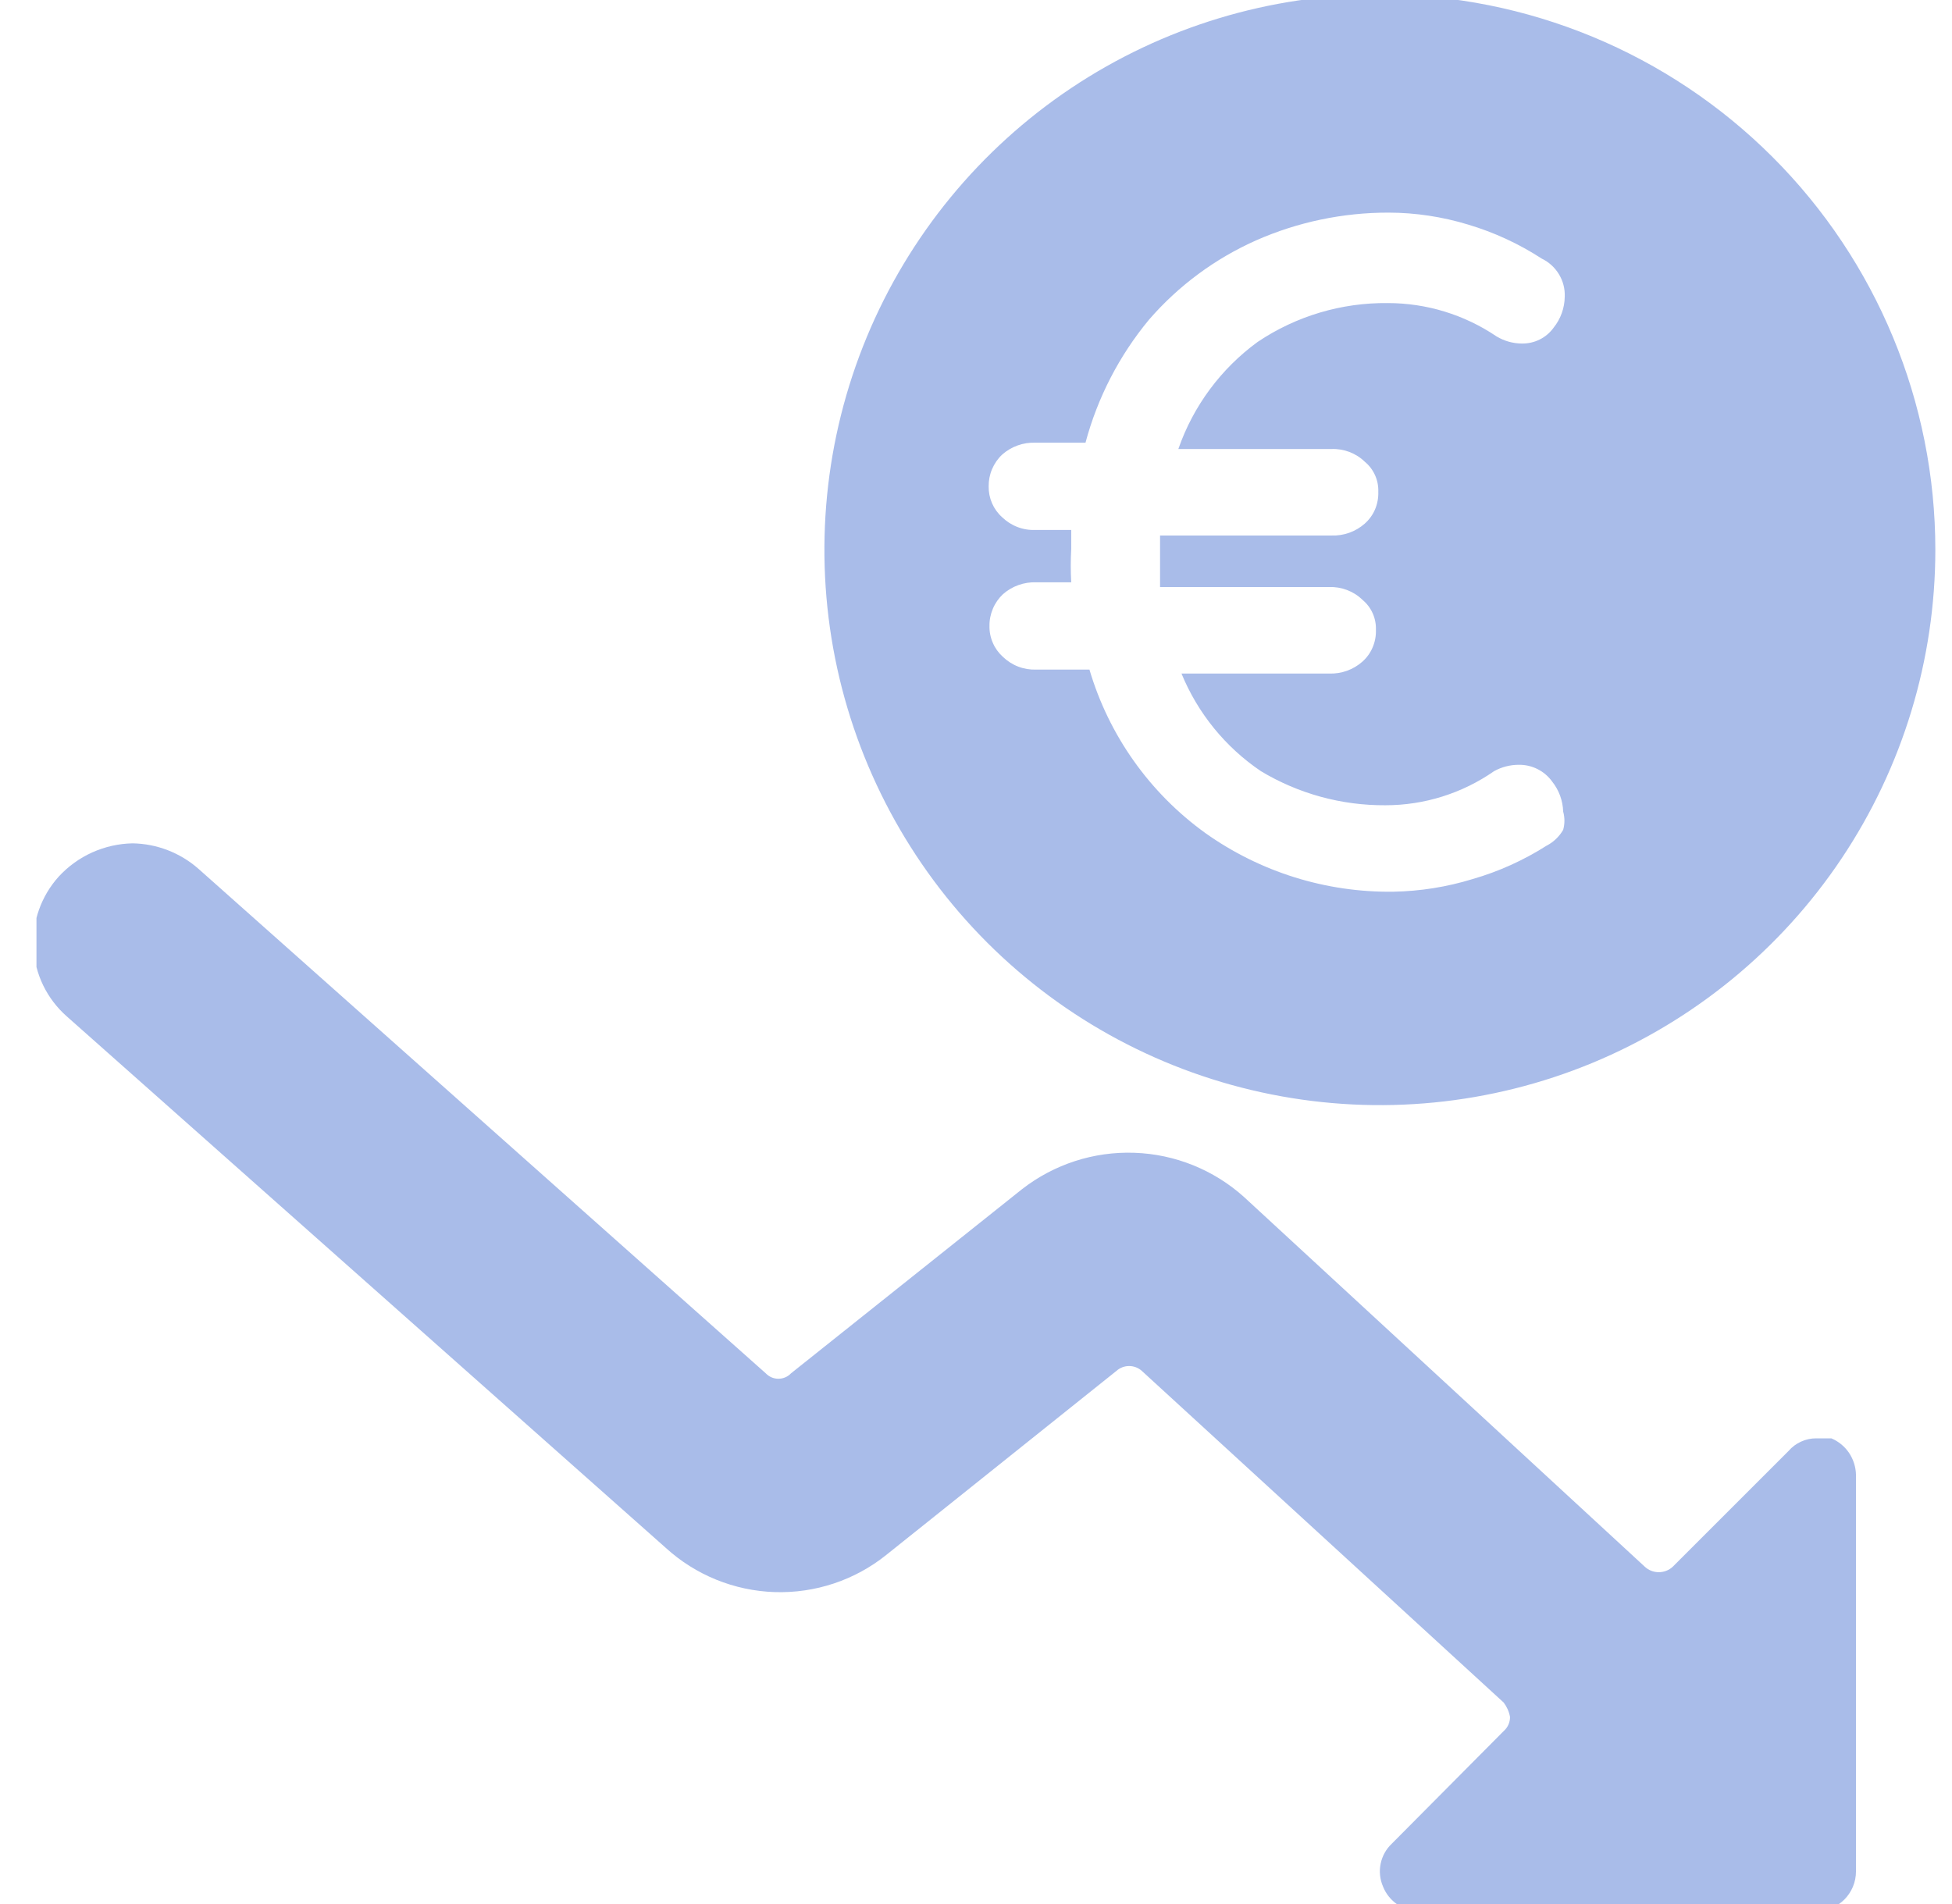
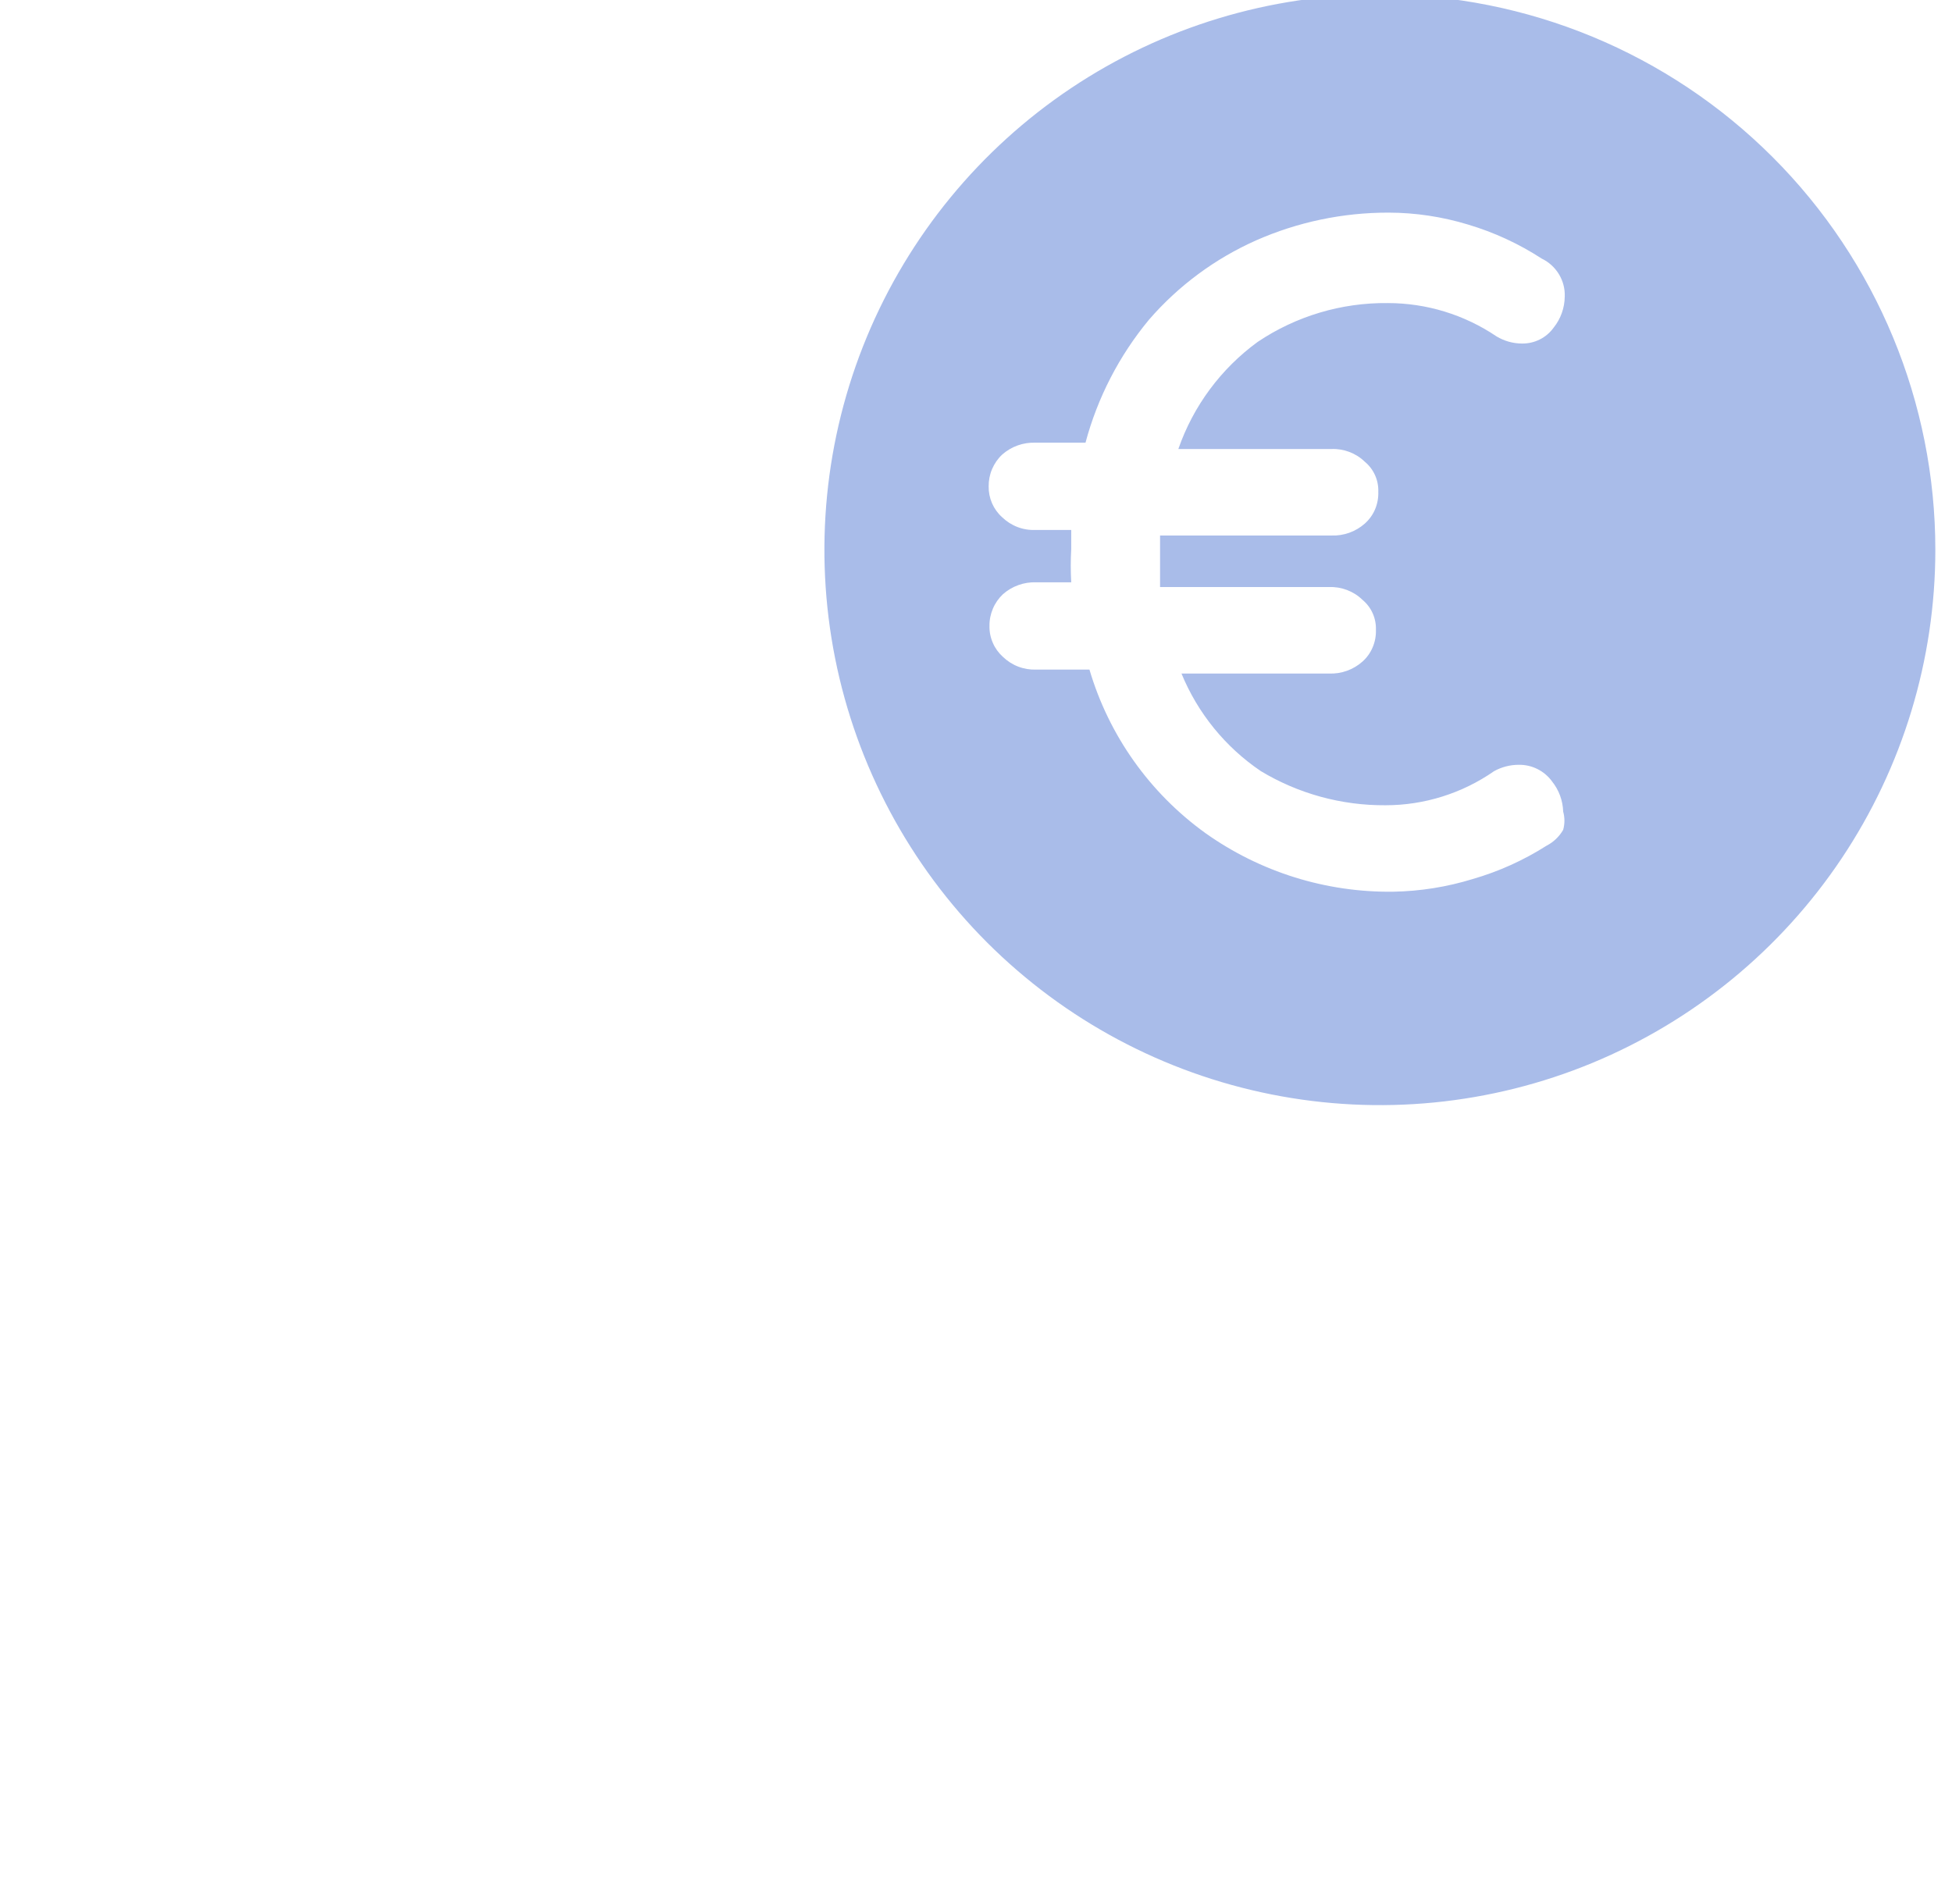
<svg xmlns="http://www.w3.org/2000/svg" width="41" height="40" viewBox="0 0 41 40" fill="none">
  <g clip-path="url(#clip0_4978_7892)">
    <path d="M28.983 -0.117C26.675 -0.117 24.42 0.567 22.501 1.849C20.583 3.131 19.087 4.954 18.204 7.085C17.321 9.217 17.09 11.563 17.54 13.826C17.991 16.089 19.102 18.168 20.733 19.8C22.365 21.431 24.444 22.542 26.707 22.992C28.97 23.443 31.316 23.212 33.448 22.329C35.579 21.445 37.401 19.95 38.683 18.032C39.965 16.113 40.65 13.857 40.65 11.55C40.65 8.456 39.42 5.488 37.232 3.3C35.044 1.112 32.077 -0.117 28.983 -0.117ZM32.833 17.433C32.751 17.576 32.629 17.692 32.483 17.767C32.002 18.073 31.48 18.309 30.933 18.467C30.393 18.633 29.832 18.723 29.266 18.733C27.852 18.752 26.469 18.32 25.316 17.5C24.147 16.657 23.291 15.449 22.883 14.067H21.766C21.638 14.072 21.509 14.051 21.389 14.005C21.268 13.959 21.159 13.889 21.066 13.8C20.975 13.718 20.902 13.618 20.854 13.506C20.805 13.394 20.78 13.272 20.783 13.15C20.781 13.025 20.806 12.902 20.855 12.787C20.903 12.672 20.975 12.569 21.066 12.483C21.259 12.313 21.509 12.224 21.766 12.233H22.5C22.487 12 22.487 11.766 22.5 11.533V11.133H21.75C21.621 11.139 21.492 11.118 21.372 11.072C21.252 11.026 21.142 10.956 21.05 10.867C20.958 10.785 20.886 10.685 20.837 10.573C20.788 10.46 20.764 10.339 20.766 10.217C20.765 10.092 20.789 9.968 20.838 9.854C20.887 9.739 20.959 9.635 21.05 9.55C21.242 9.38 21.493 9.29 21.75 9.3H22.8C23.053 8.353 23.508 7.472 24.133 6.717C24.751 6.003 25.52 5.434 26.383 5.05C27.26 4.663 28.208 4.465 29.166 4.467C29.731 4.468 30.293 4.553 30.833 4.717C31.381 4.88 31.903 5.121 32.383 5.433C32.533 5.505 32.658 5.619 32.744 5.761C32.83 5.903 32.873 6.067 32.866 6.233C32.863 6.47 32.781 6.699 32.633 6.883C32.557 6.989 32.457 7.074 32.341 7.132C32.225 7.19 32.096 7.219 31.966 7.217C31.778 7.216 31.594 7.164 31.433 7.067C30.759 6.611 29.963 6.367 29.15 6.367C28.177 6.356 27.224 6.64 26.416 7.183C25.644 7.746 25.063 8.531 24.75 9.433H27.966C28.095 9.428 28.223 9.449 28.344 9.495C28.464 9.541 28.574 9.61 28.666 9.7C28.759 9.777 28.833 9.874 28.882 9.984C28.931 10.093 28.954 10.213 28.95 10.333C28.954 10.459 28.931 10.583 28.883 10.698C28.834 10.814 28.76 10.916 28.666 11C28.474 11.17 28.223 11.26 27.966 11.25H24.366V11.617C24.366 11.767 24.366 12.017 24.366 12.333H27.916C28.045 12.328 28.173 12.349 28.294 12.395C28.414 12.441 28.524 12.51 28.616 12.6C28.709 12.677 28.783 12.774 28.832 12.884C28.881 12.993 28.904 13.113 28.9 13.233C28.904 13.358 28.881 13.483 28.832 13.598C28.784 13.714 28.71 13.816 28.616 13.9C28.424 14.07 28.173 14.16 27.916 14.15H24.816C25.158 14.983 25.738 15.696 26.483 16.2C27.272 16.675 28.178 16.923 29.1 16.917C29.916 16.917 30.713 16.667 31.383 16.2C31.541 16.113 31.719 16.067 31.9 16.067C32.036 16.065 32.17 16.095 32.292 16.156C32.414 16.217 32.52 16.306 32.6 16.417C32.744 16.597 32.826 16.819 32.833 17.05C32.868 17.175 32.868 17.308 32.833 17.433V17.433Z" fill="#A9BCE9" />
-     <path d="M1.4 21.35C1.195 21.169 1.028 20.949 0.908 20.703C0.789 20.458 0.72 20.191 0.704 19.918C0.689 19.645 0.727 19.372 0.818 19.114C0.909 18.857 1.05 18.619 1.233 18.416C1.431 18.201 1.67 18.028 1.936 17.908C2.203 17.788 2.491 17.723 2.783 17.717C3.293 17.725 3.783 17.914 4.166 18.25L16.083 28.85C16.117 28.886 16.159 28.915 16.204 28.935C16.25 28.955 16.3 28.965 16.349 28.965C16.399 28.965 16.449 28.955 16.495 28.935C16.541 28.915 16.582 28.886 16.616 28.85L21.466 24.983C22.14 24.458 22.977 24.187 23.83 24.218C24.683 24.248 25.499 24.578 26.133 25.15V25.15L34.55 32.916C34.629 32.989 34.733 33.029 34.841 33.029C34.949 33.029 35.053 32.989 35.133 32.916L37.566 30.483C37.638 30.399 37.728 30.332 37.829 30.286C37.929 30.24 38.039 30.216 38.15 30.217H38.466C38.617 30.281 38.746 30.387 38.838 30.523C38.929 30.66 38.98 30.819 38.983 30.983V39.316C38.983 39.538 38.895 39.749 38.739 39.906C38.582 40.062 38.37 40.15 38.15 40.15H29.816C29.651 40.151 29.49 40.103 29.353 40.011C29.216 39.918 29.11 39.787 29.049 39.633C28.984 39.483 28.966 39.315 28.999 39.154C29.032 38.993 29.113 38.846 29.233 38.733L31.583 36.367C31.626 36.33 31.66 36.283 31.683 36.232C31.706 36.18 31.718 36.123 31.716 36.067C31.696 35.957 31.65 35.855 31.583 35.767L23.983 28.8C23.91 28.734 23.814 28.698 23.716 28.698C23.618 28.698 23.523 28.734 23.45 28.8L18.616 32.666C17.953 33.198 17.121 33.474 16.272 33.447C15.422 33.419 14.611 33.09 13.983 32.517L1.4 21.35Z" fill="#A9BCE9" />
  </g>
  <defs>
    <clipPath id="clip0_4978_7892">
      <rect width="40" height="40" fill="white" transform="translate(0.766)" />
    </clipPath>
  </defs>
</svg>